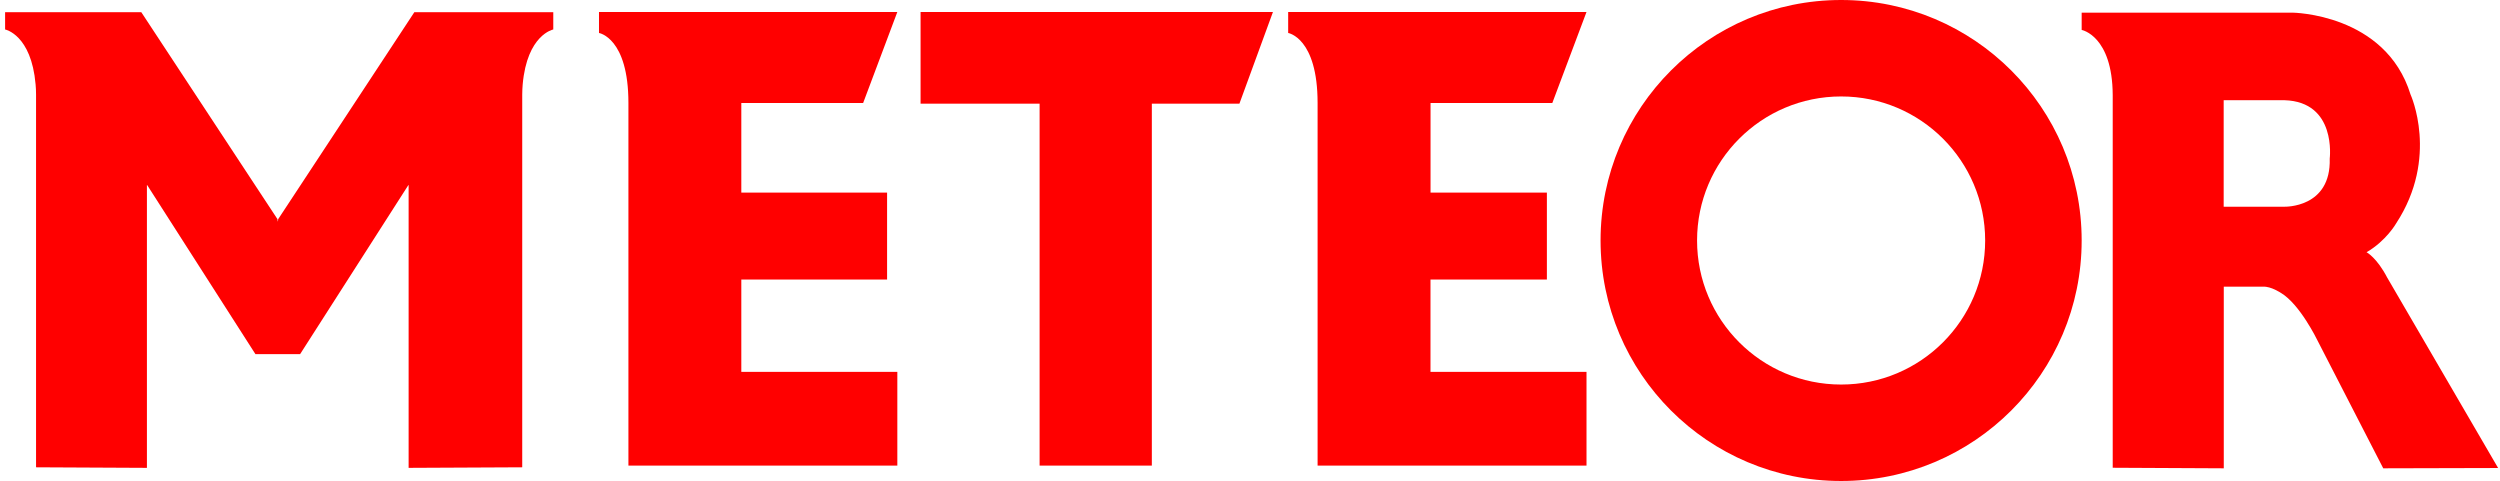
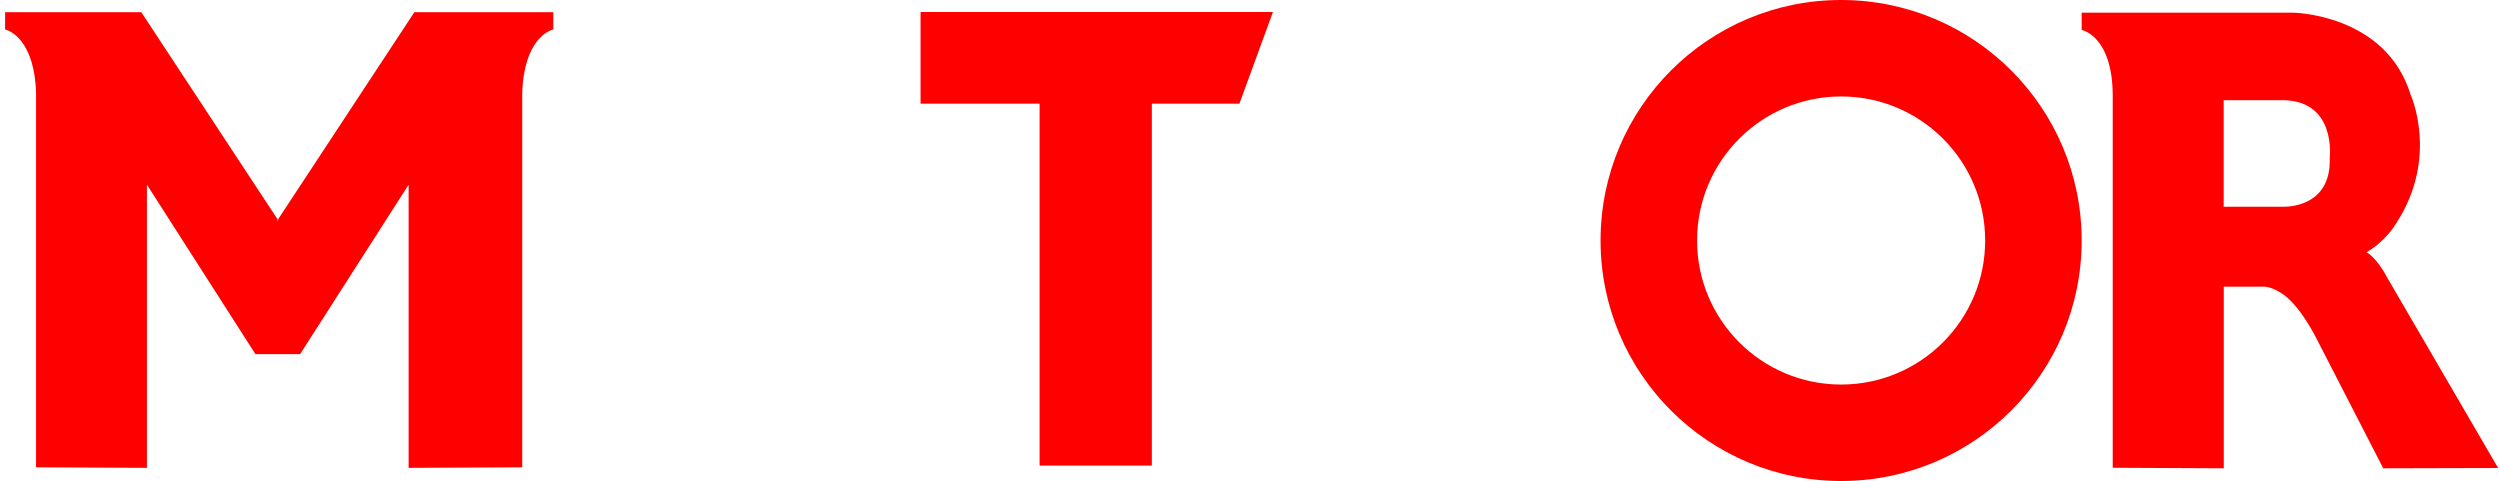
<svg xmlns="http://www.w3.org/2000/svg" width="421" height="81" viewBox="0 0 421 81" fill="none">
  <g clip-path="url(#clip0_284_878)">
-     <path d="M124.837 47.071H149.385V32.434H124.837V17.345H145.352L151.111 2.017H100.87V5.554C100.87 5.554 105.826 6.349 105.826 17.337V78.411H151.111V62.621H124.837V47.062V47.071Z" fill="#FF0000" />
    <path d="M214.365 2.017H155.024V17.456H175.069V78.411H193.969V17.456H208.717L214.365 2.017Z" fill="#FF0000" />
-     <path d="M240.903 47.071H260.495V32.434H240.903V17.345H261.409L267.168 2.017H216.928V5.554C216.928 5.554 221.883 6.349 221.883 17.337V78.411H267.168V62.621H240.894V47.062L240.903 47.071Z" fill="#FF0000" />
    <path d="M310.044 0C287.675 0 269.535 18.131 269.535 40.5C269.535 62.869 287.675 81 310.044 81C332.413 81 350.552 62.869 350.552 40.5C350.552 18.131 332.413 0 310.044 0ZM310.044 64.757C296.646 64.757 285.786 53.898 285.786 40.5C285.786 27.102 296.646 16.243 310.044 16.243C323.441 16.243 334.301 27.102 334.301 40.5C334.301 53.898 323.441 64.757 310.044 64.757Z" fill="#FF0000" />
    <path d="M93.172 2.051V4.964C93.172 4.964 88.763 5.819 88.02 14.218C87.977 14.756 87.943 15.329 87.943 15.927V78.693L68.812 78.787V31.153L68.778 31.204V31.153L50.536 59.639H43.017L24.775 31.153V31.204L24.741 31.153V78.787L6.071 78.693V15.935C6.071 15.329 6.046 14.756 5.995 14.218C5.268 5.81 0.859 4.964 0.859 4.964V2.051H23.792L42.41 30.349L46.725 36.903L46.768 37.33L46.785 37.142L46.802 37.33L46.845 36.903L51.16 30.349L69.778 2.051H93.172Z" fill="#FF0000" />
    <path d="M402.04 46.814C400.254 43.362 398.528 42.474 398.528 42.474C401.843 40.56 403.509 37.621 403.509 37.621C410.781 26.513 405.936 15.918 405.936 15.918C401.724 2.256 386.019 2.128 386.019 2.128H350.552V5.041C350.552 5.041 355.73 5.998 355.781 16.004V78.77L374.484 78.864V48.276H381.106C382.448 48.207 384.105 49.326 384.105 49.326C387.301 51.215 390.232 57.273 390.232 57.273L401.339 78.864L420.683 78.813L402.04 46.806V46.814ZM384.695 34.81H374.467V16.875H384.695C393.538 17.131 392.325 26.701 392.325 26.701C392.581 35.066 384.695 34.81 384.695 34.81Z" fill="#FF0000" />
  </g>
  <defs>
    <clipPath id="clip0_284_878">
      <rect width="419.824" height="81" fill="white" transform="translate(0.859)" />
    </clipPath>
  </defs>
</svg>